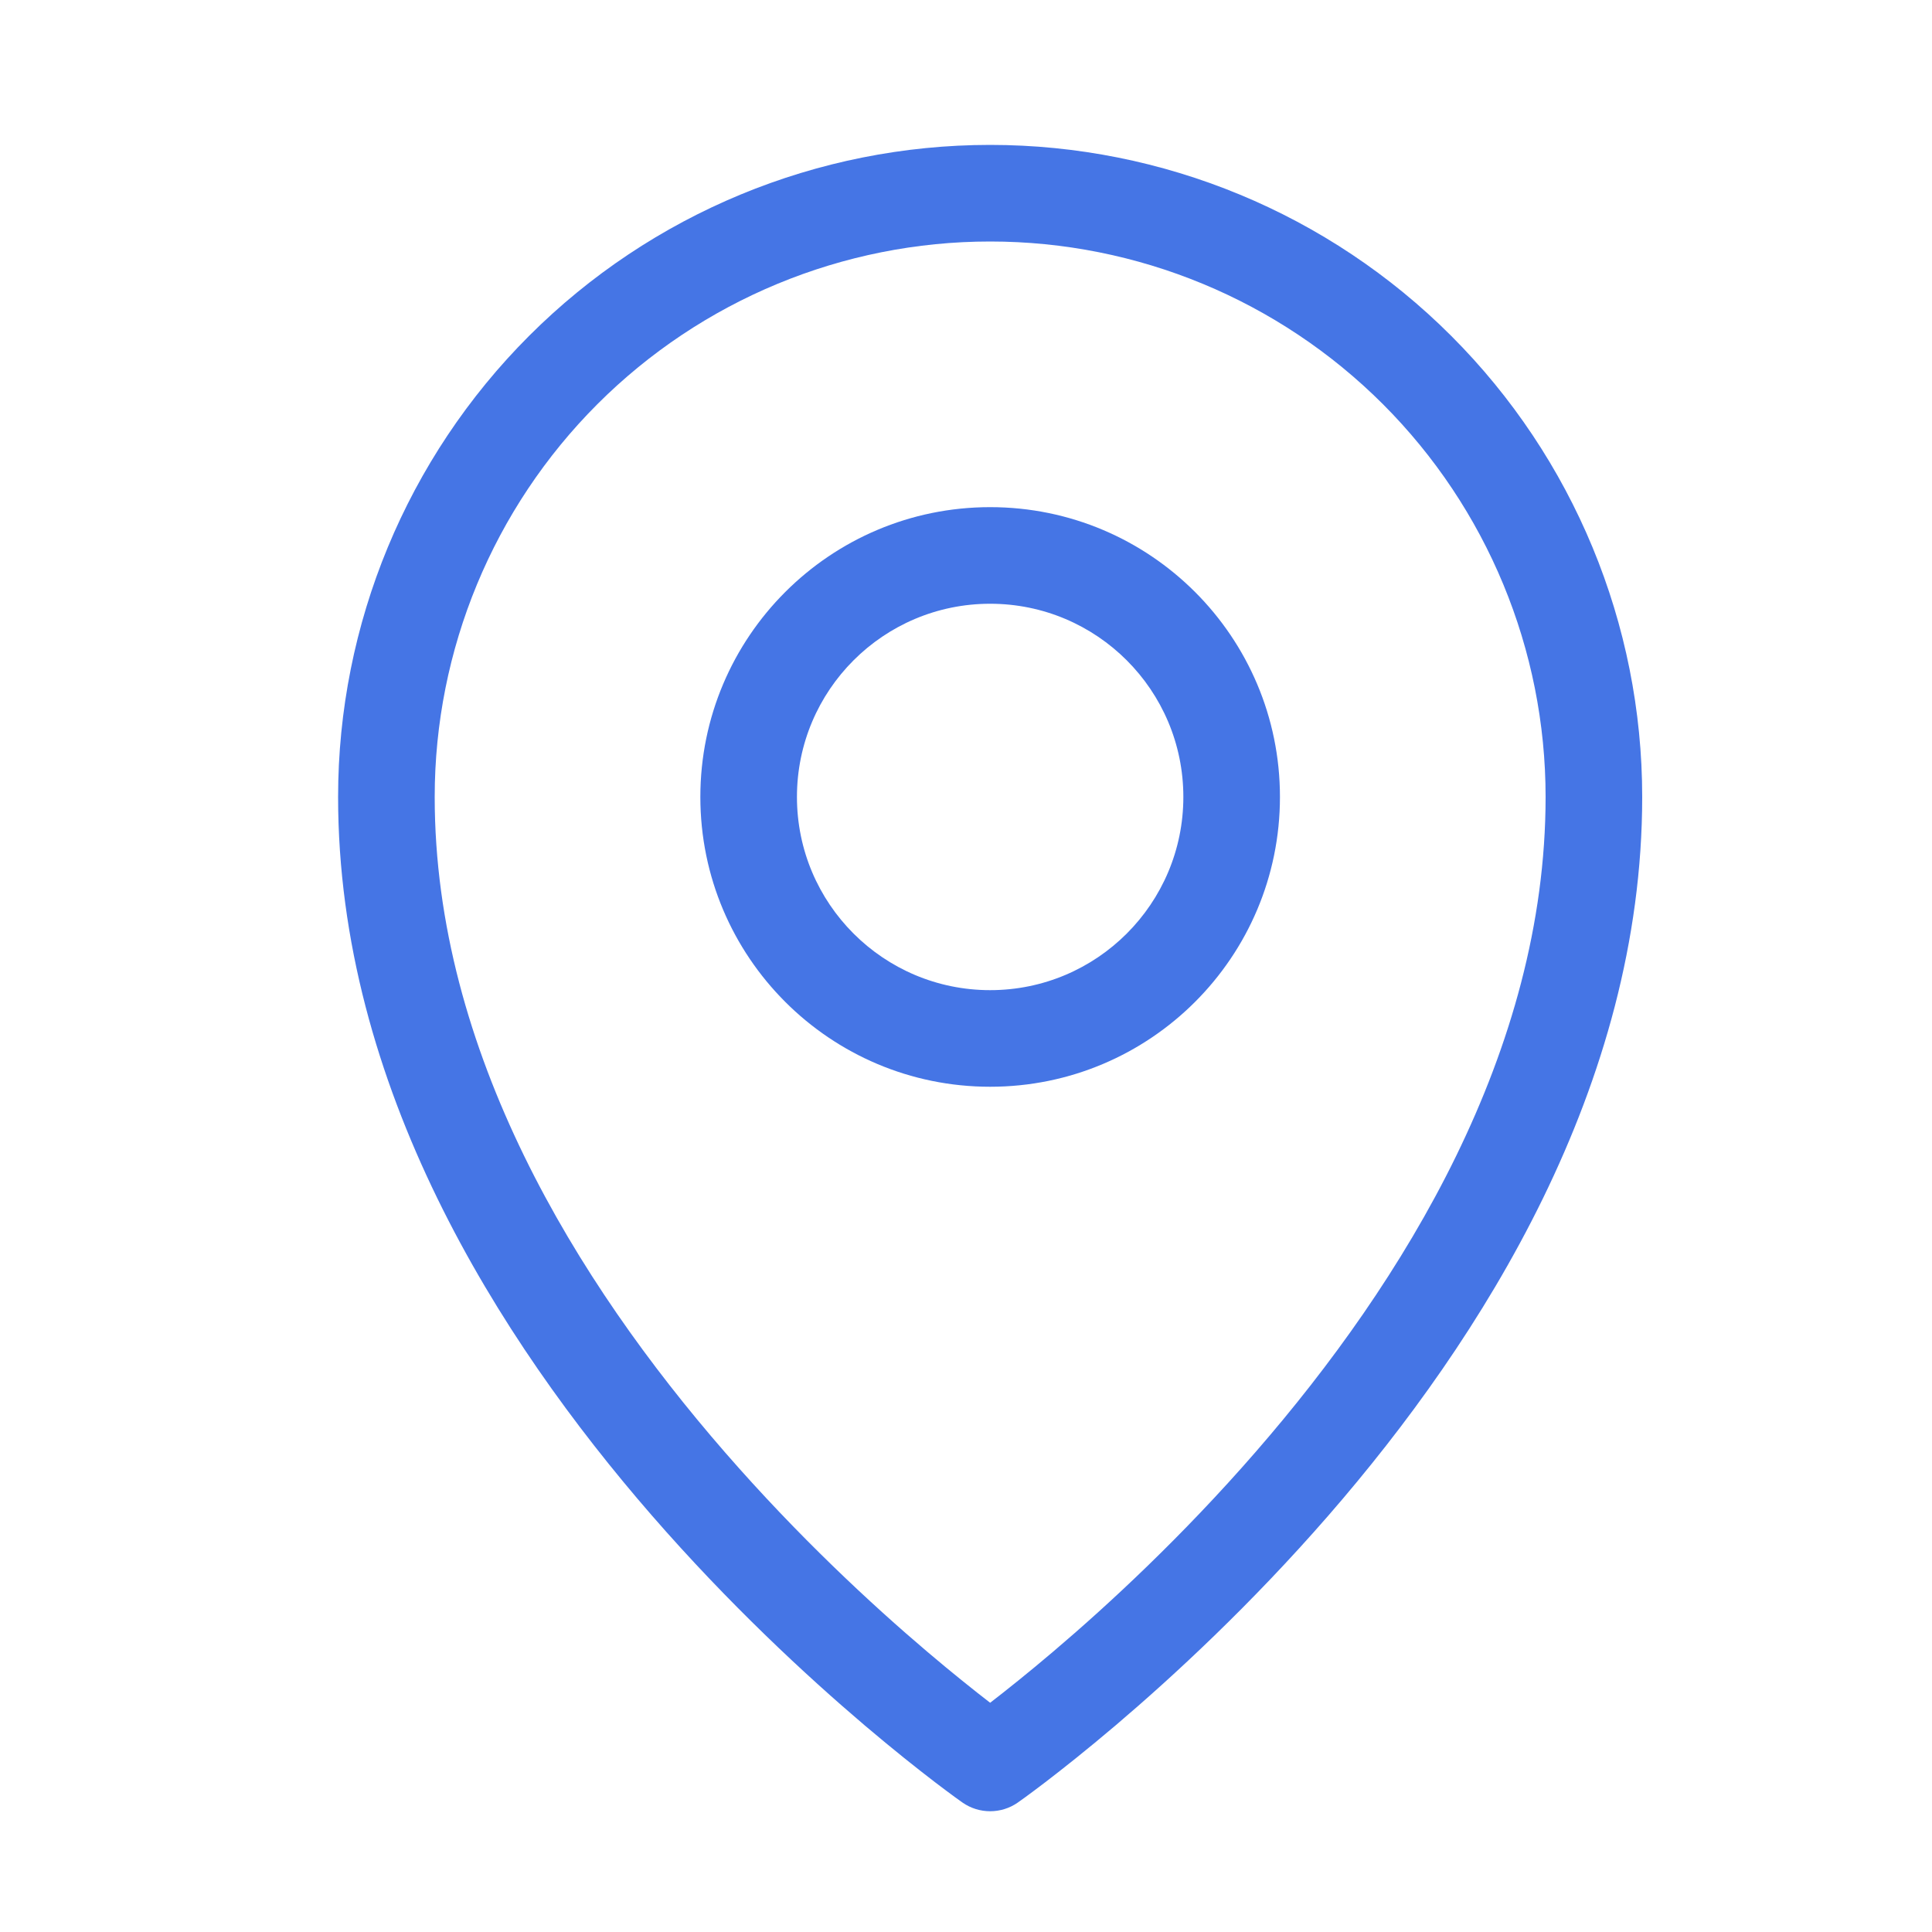
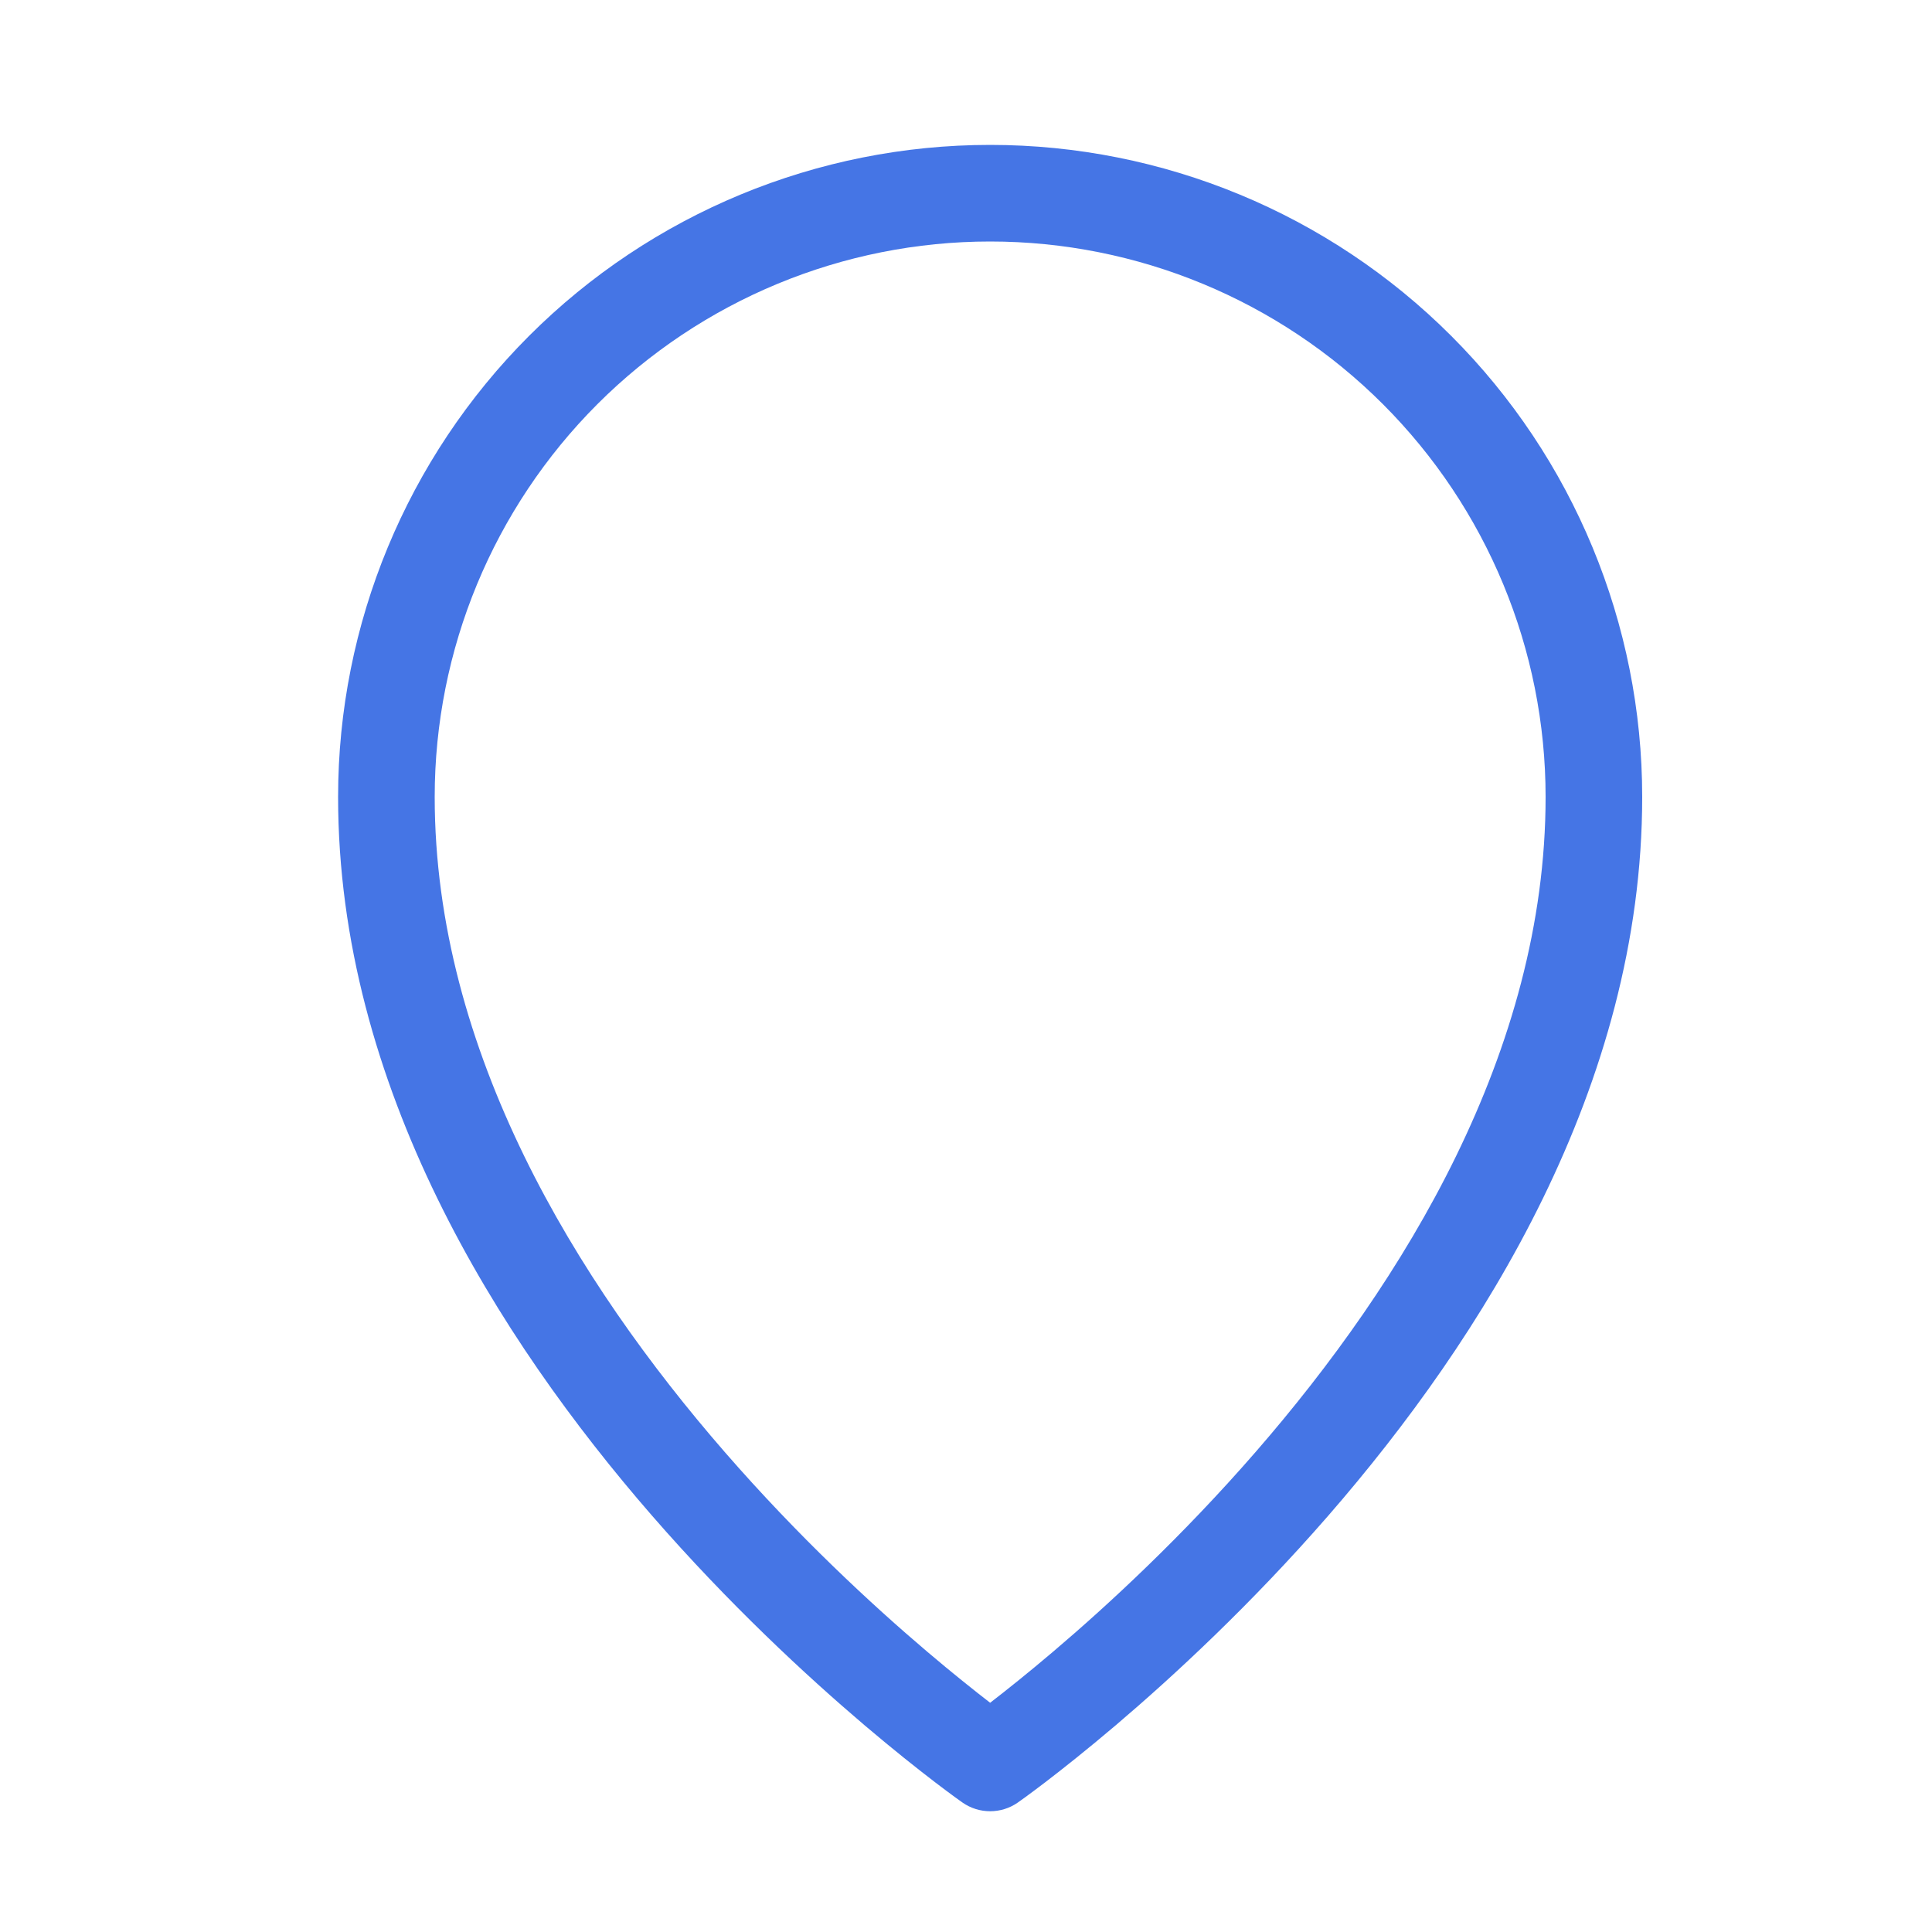
<svg xmlns="http://www.w3.org/2000/svg" width="40" height="40" viewBox="0 0 40 40" fill="none">
-   <path fill-rule="evenodd" clip-rule="evenodd" d="M20.5 12.5C18.291 12.5 16.5 14.291 16.5 16.5C16.5 18.709 18.291 20.5 20.5 20.5C22.709 20.5 24.5 18.709 24.5 16.5C24.5 14.291 22.709 12.5 20.5 12.5ZM14.5 16.5C14.5 13.186 17.186 10.5 20.5 10.5C23.814 10.5 26.5 13.186 26.5 16.5C26.5 19.814 23.814 22.5 20.5 22.5C17.186 22.5 14.5 19.814 14.5 16.5Z" fill="#4575E5" />
  <path fill-rule="evenodd" clip-rule="evenodd" d="M20.5 5C17.45 5 14.525 6.212 12.368 8.368C10.212 10.525 9 13.45 9 16.5C9 21.765 11.937 26.535 15.005 30.063C16.526 31.812 18.05 33.223 19.195 34.195C19.727 34.647 20.175 35.003 20.5 35.254C20.825 35.003 21.273 34.647 21.805 34.195C22.95 33.223 24.474 31.812 25.995 30.063C29.063 26.535 32 21.765 32 16.5C32 13.45 30.788 10.525 28.632 8.368C26.475 6.212 23.55 5 20.5 5ZM20.5 36.5C19.927 37.319 19.926 37.319 19.926 37.319L19.922 37.316L19.914 37.31L19.883 37.288C19.856 37.269 19.819 37.242 19.77 37.207C19.673 37.136 19.533 37.032 19.356 36.897C19.002 36.626 18.5 36.229 17.899 35.719C16.7 34.699 15.099 33.219 13.495 31.375C10.313 27.715 7 22.485 7 16.5C7 12.92 8.422 9.486 10.954 6.954C13.486 4.422 16.92 3 20.5 3C24.08 3 27.514 4.422 30.046 6.954C32.578 9.486 34 12.92 34 16.5C34 22.485 30.687 27.715 27.505 31.375C25.901 33.219 24.3 34.699 23.101 35.719C22.5 36.229 21.998 36.626 21.644 36.897C21.467 37.032 21.327 37.136 21.23 37.207C21.181 37.242 21.144 37.269 21.117 37.288L21.086 37.31L21.078 37.316L21.074 37.319C21.074 37.319 21.073 37.319 20.5 36.5ZM20.5 36.5L21.074 37.319C20.73 37.56 20.27 37.56 19.926 37.319L20.5 36.5Z" fill="#4575E5" />
</svg>